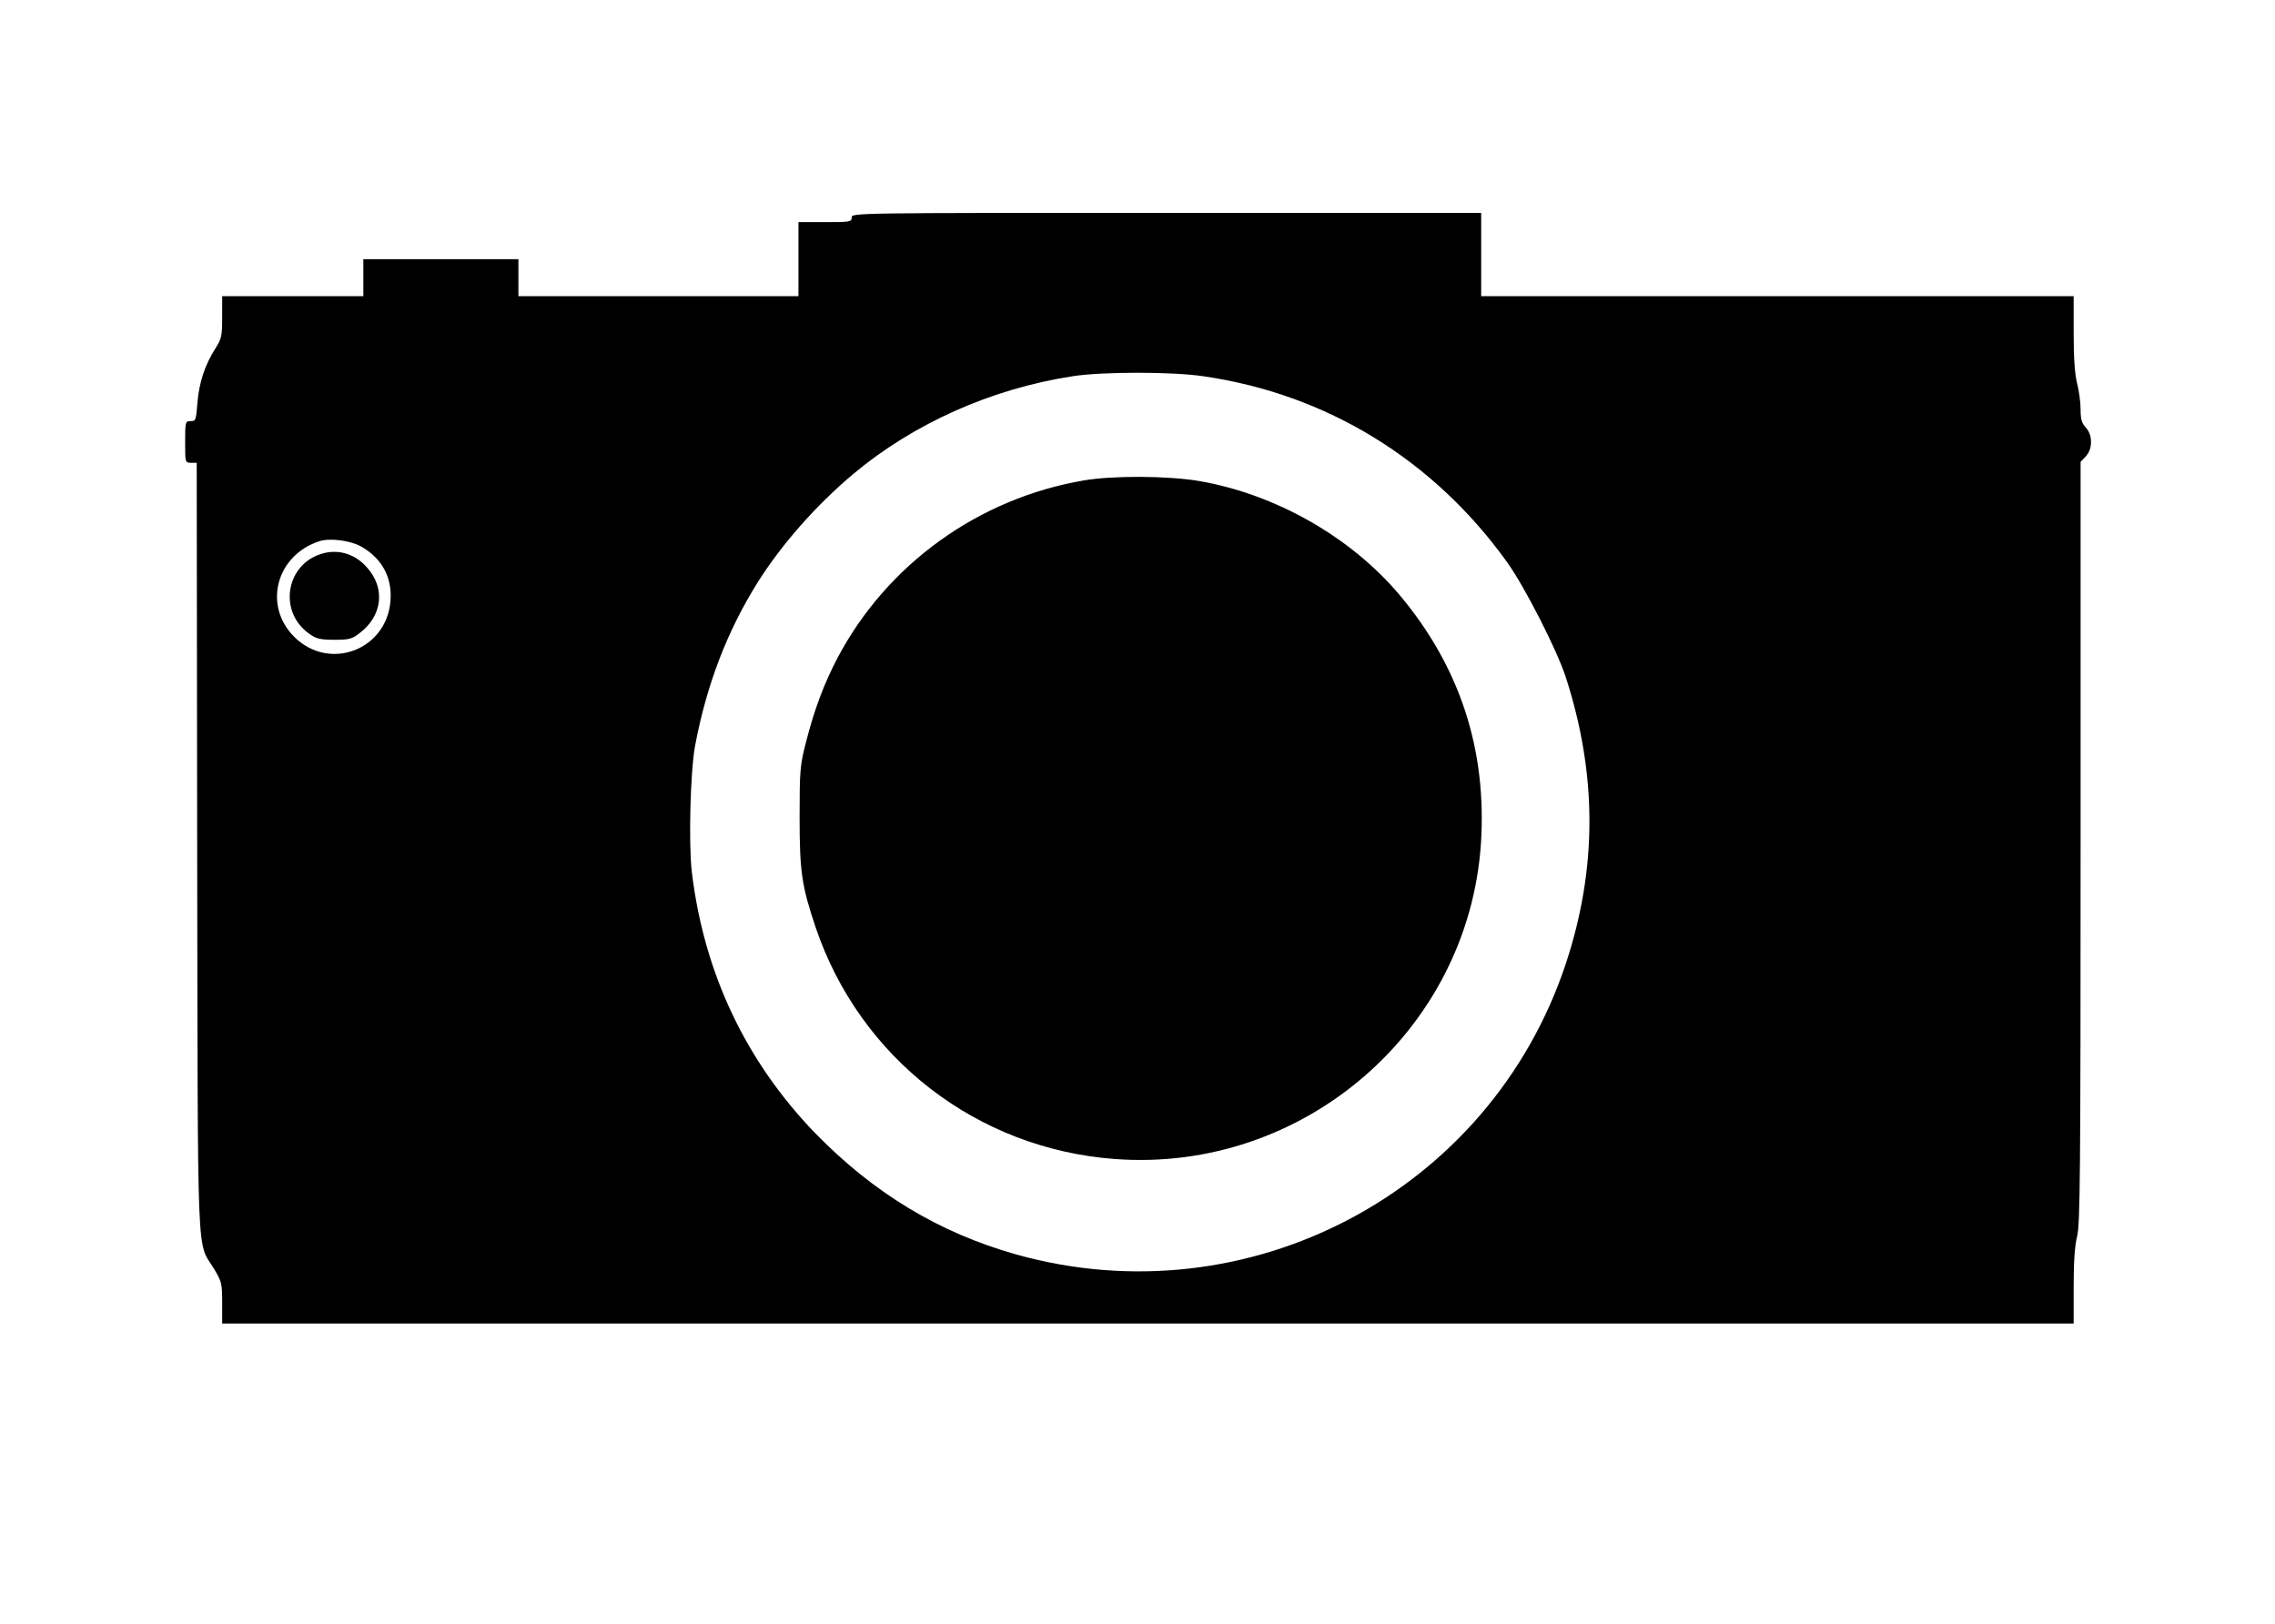
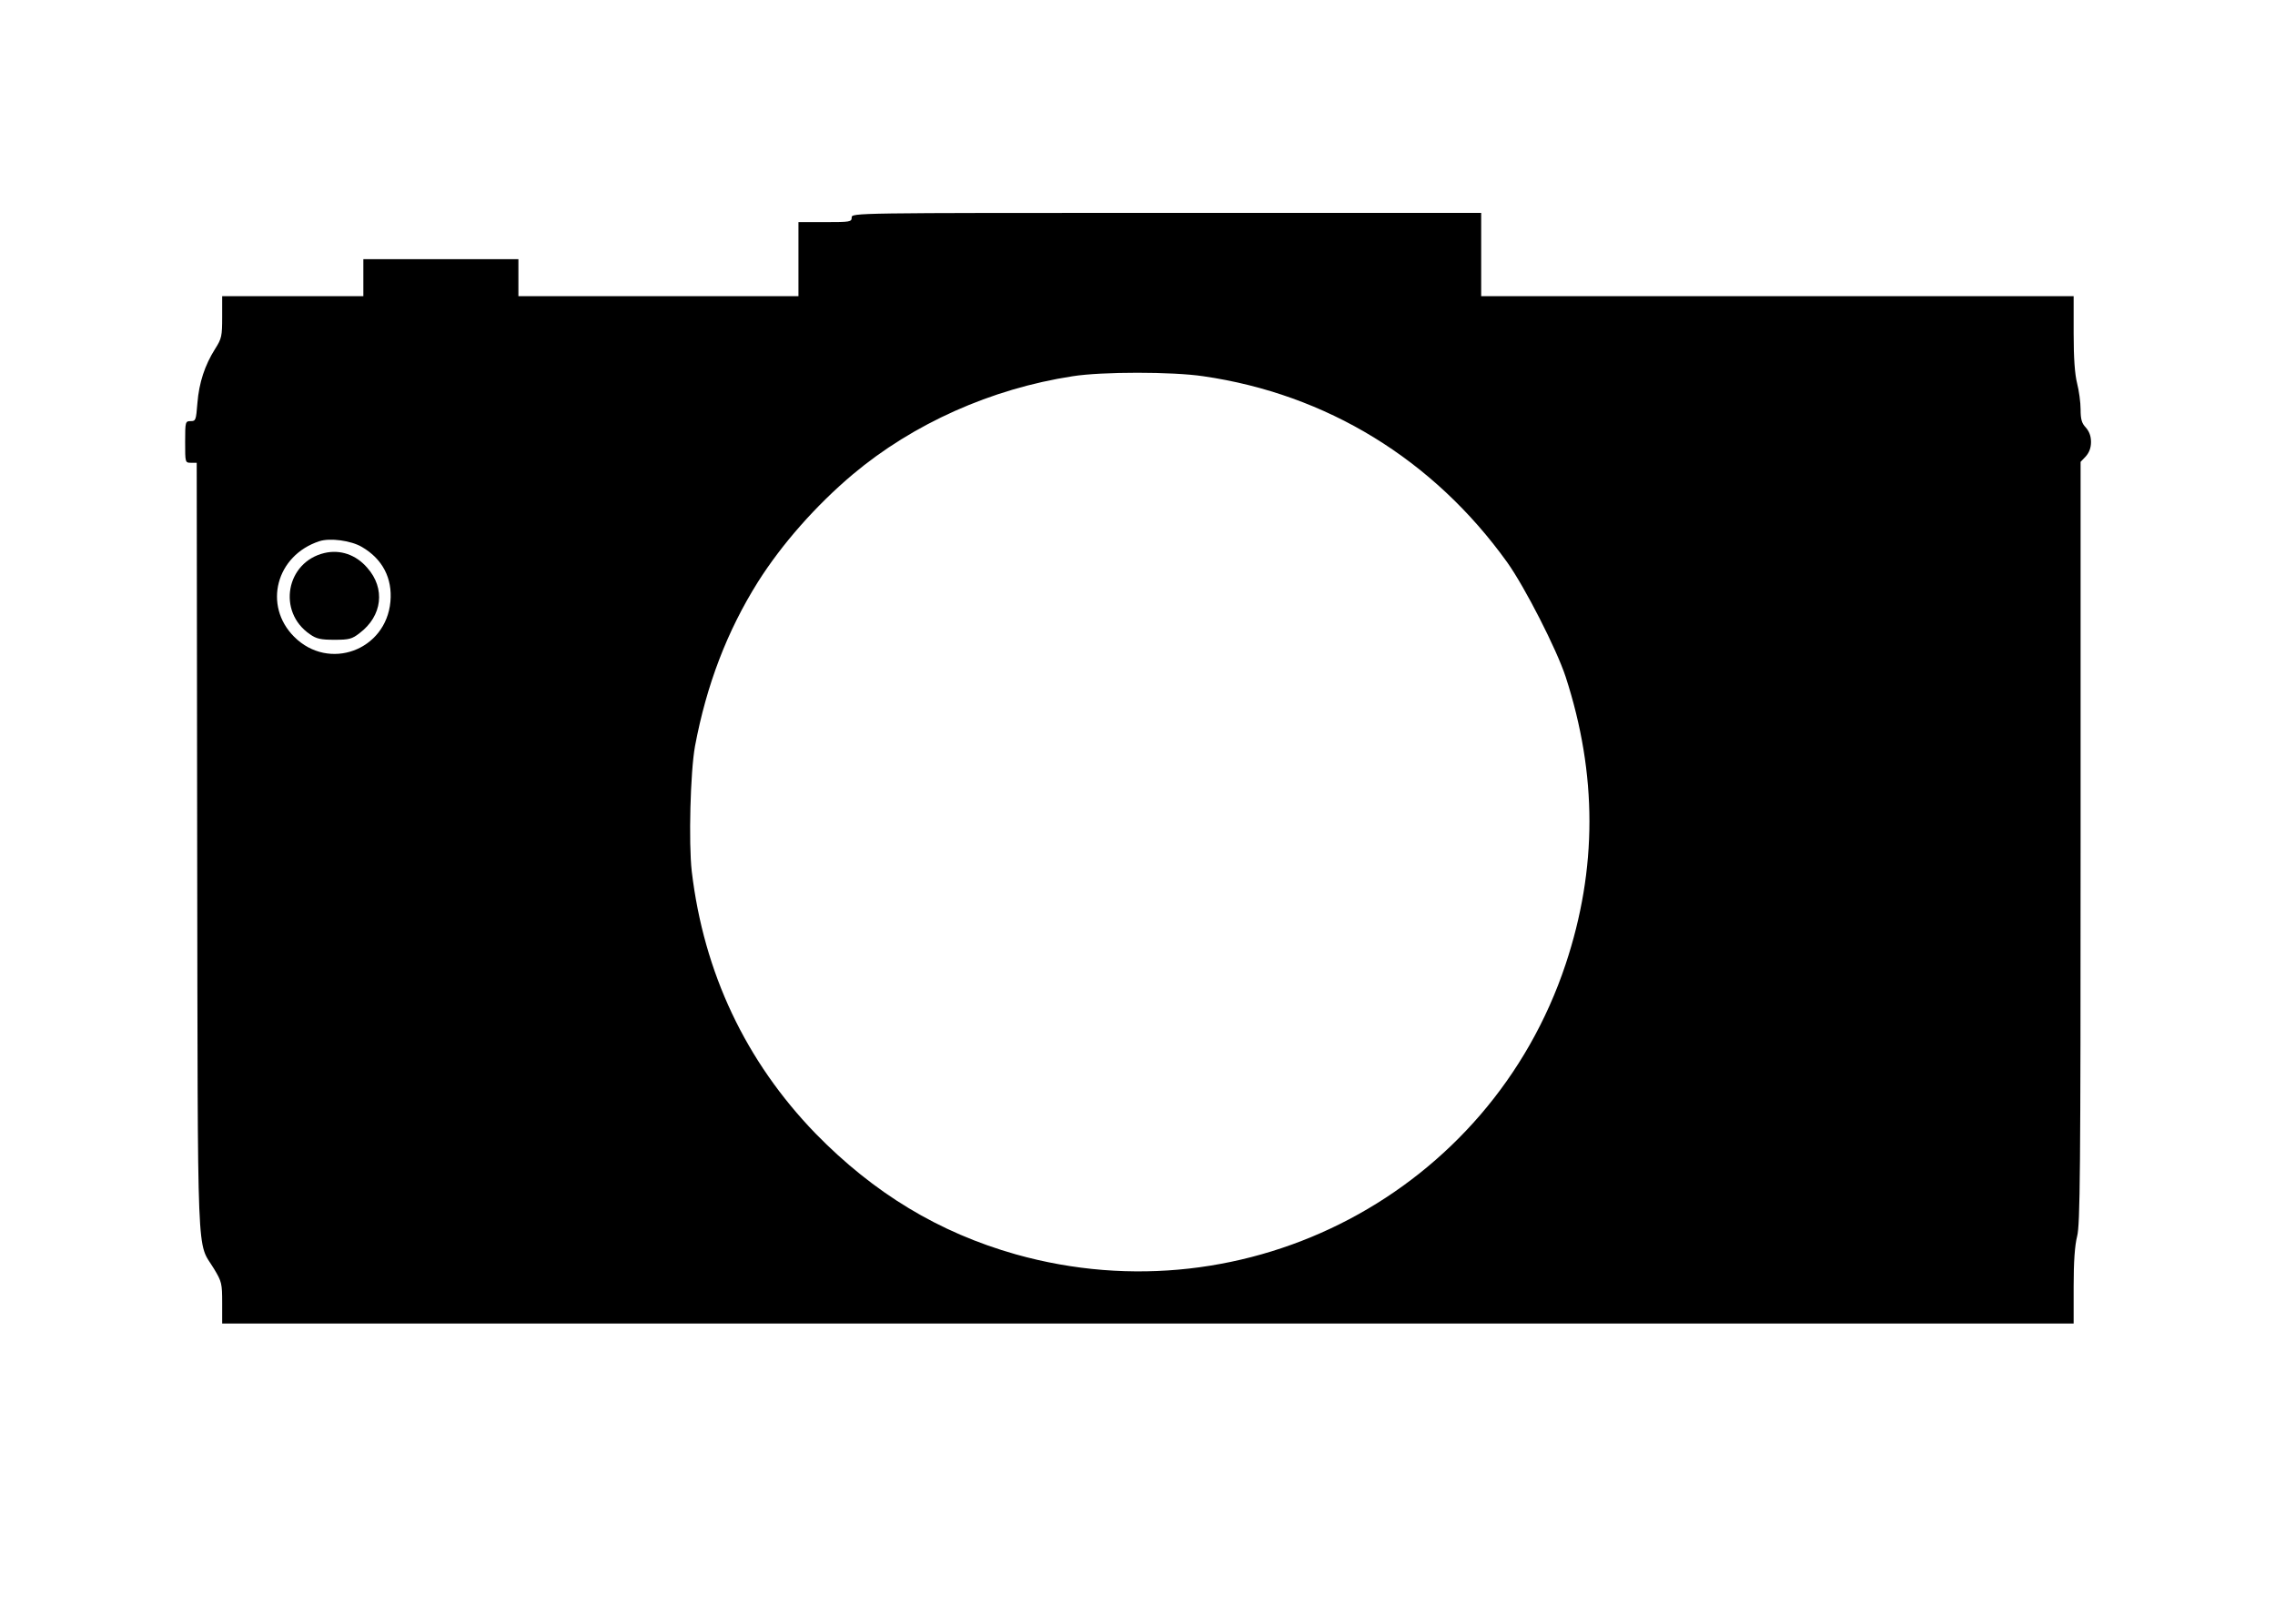
<svg xmlns="http://www.w3.org/2000/svg" version="1.0" width="983pt" height="702pt" viewBox="0 0 983 702" preserveAspectRatio="xMidYMid meet">
  <g transform="translate(0,702) scale(0.1,-0.1)" fill="#000000" stroke="none">
    <path d="M3680 6080 c0 -19 -7 -20 -115 -20 l-115 0 0 -160 0 -160 -605 0 -605 0 0 80 0 80 -335 0 -335 0 0 -80 0 -80 -305 0 -305 0 0 -90 c0 -82 -2 -93 -30 -137 -45 -71 -70 -147 -77 -235 -6 -74 -7 -78 -29 -78 -23 0 -24 -2 -24 -90 0 -89 0 -90 25 -90 l25 0 2 -1662 c3 -1854 -3 -1696 73 -1822 33 -55 35 -63 35 -147 l0 -89 4000 0 4000 0 0 160 c0 109 5 177 15 217 13 50 15 272 15 1702 l0 1645 22 23 c15 17 23 37 23 63 0 26 -8 46 -23 63 -17 18 -22 35 -22 78 0 30 -7 81 -15 112 -10 40 -15 108 -15 217 l0 160 -1280 0 -1280 0 0 180 0 180 -1360 0 c-1353 0 -1360 0 -1360 -20z m1519 -686 c533 -77 995 -360 1314 -805 76 -107 213 -375 252 -494 137 -422 137 -830 0 -1242 -328 -985 -1373 -1536 -2376 -1254 -332 94 -613 264 -865 522 -302 312 -483 695 -535 1133 -14 124 -6 431 14 541 50 266 139 498 272 710 103 163 250 330 410 465 261 219 598 370 950 424 126 20 431 20 564 0z m-3635 -738 c89 -52 132 -135 123 -236 -19 -211 -266 -302 -416 -152 -135 135 -78 352 109 413 46 15 137 3 184 -25z" />
-     <path d="M4685 4944 c-456 -77 -852 -362 -1066 -767 -60 -115 -101 -225 -137 -367 -25 -97 -27 -121 -27 -320 0 -238 9 -298 69 -477 191 -566 697 -958 1293 -1002 814 -61 1528 555 1582 1364 26 405 -91 763 -351 1073 -211 251 -536 436 -866 493 -135 23 -373 24 -497 3z" />
    <path d="M1402 4630 c-166 -39 -205 -254 -63 -351 28 -20 47 -24 106 -24 63 0 76 3 109 29 98 74 112 193 33 282 -49 57 -117 80 -185 64z" />
  </g>
</svg>